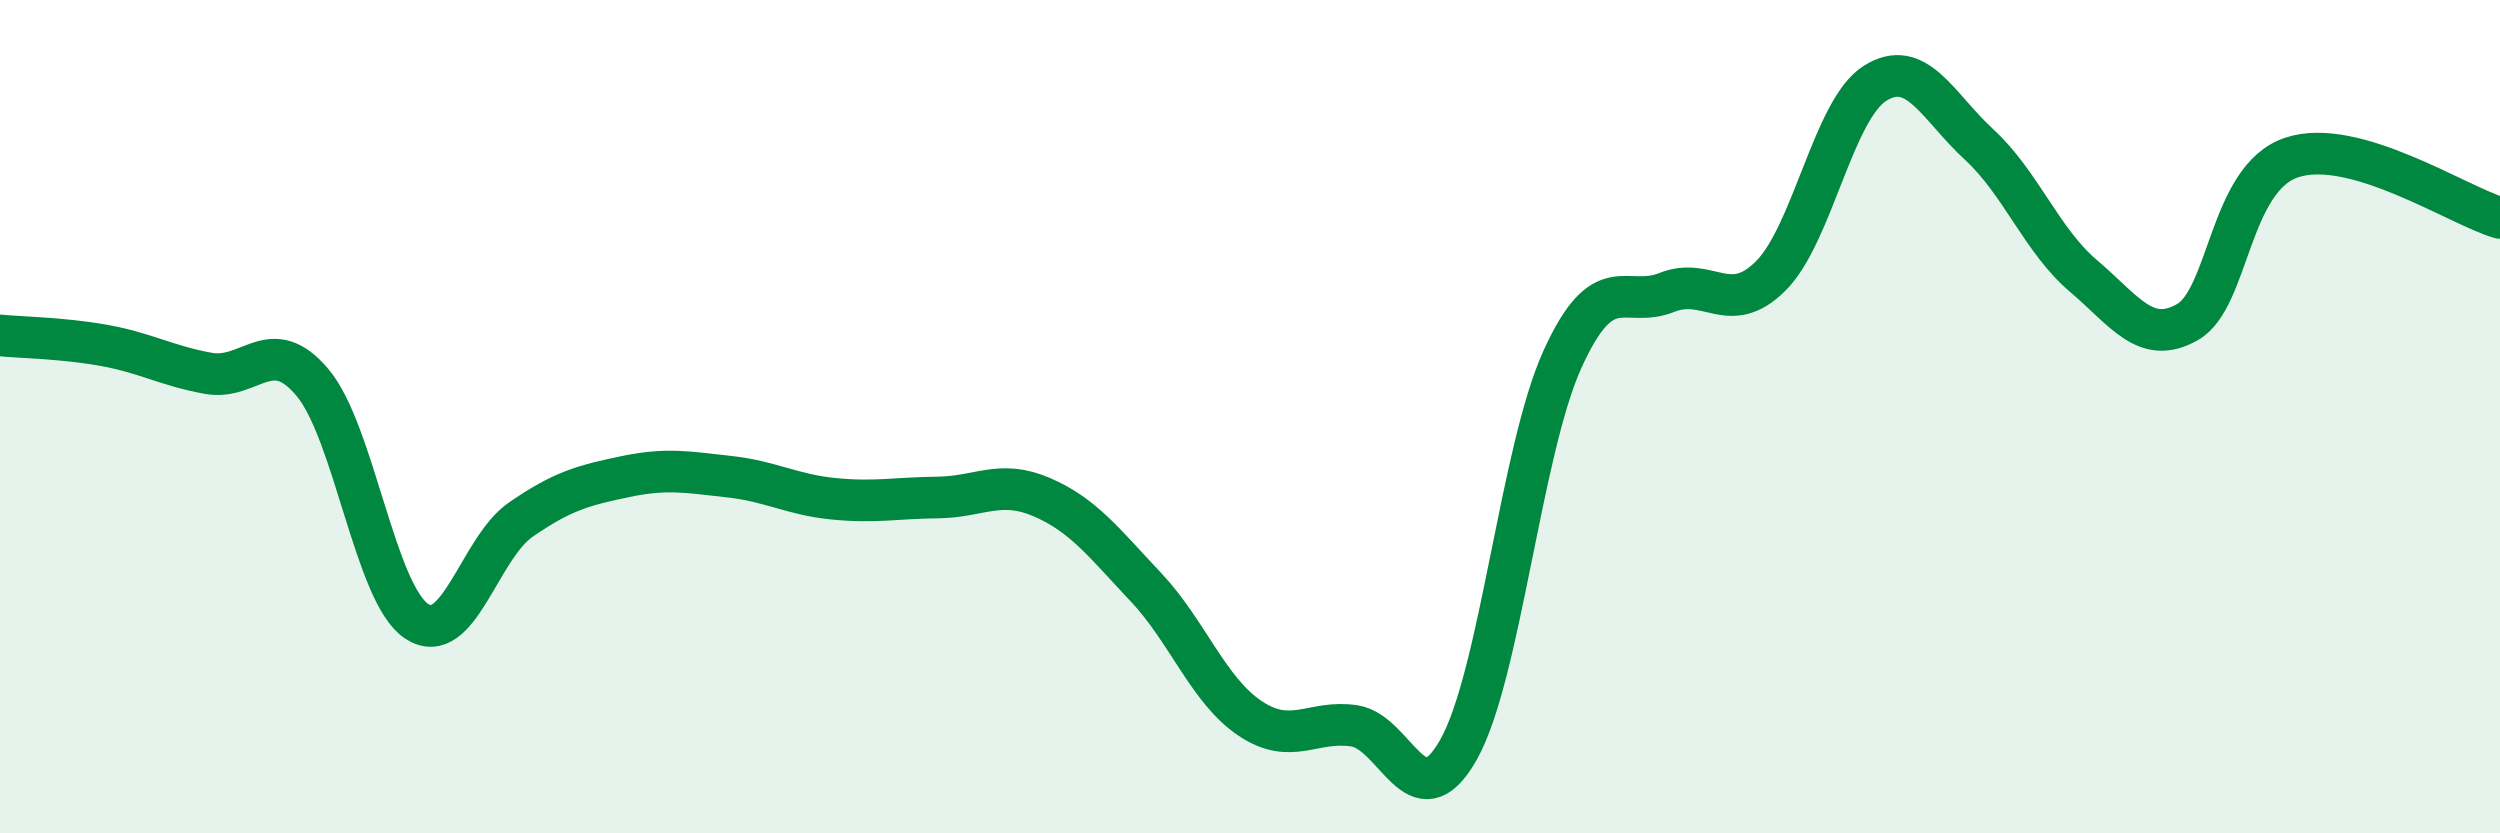
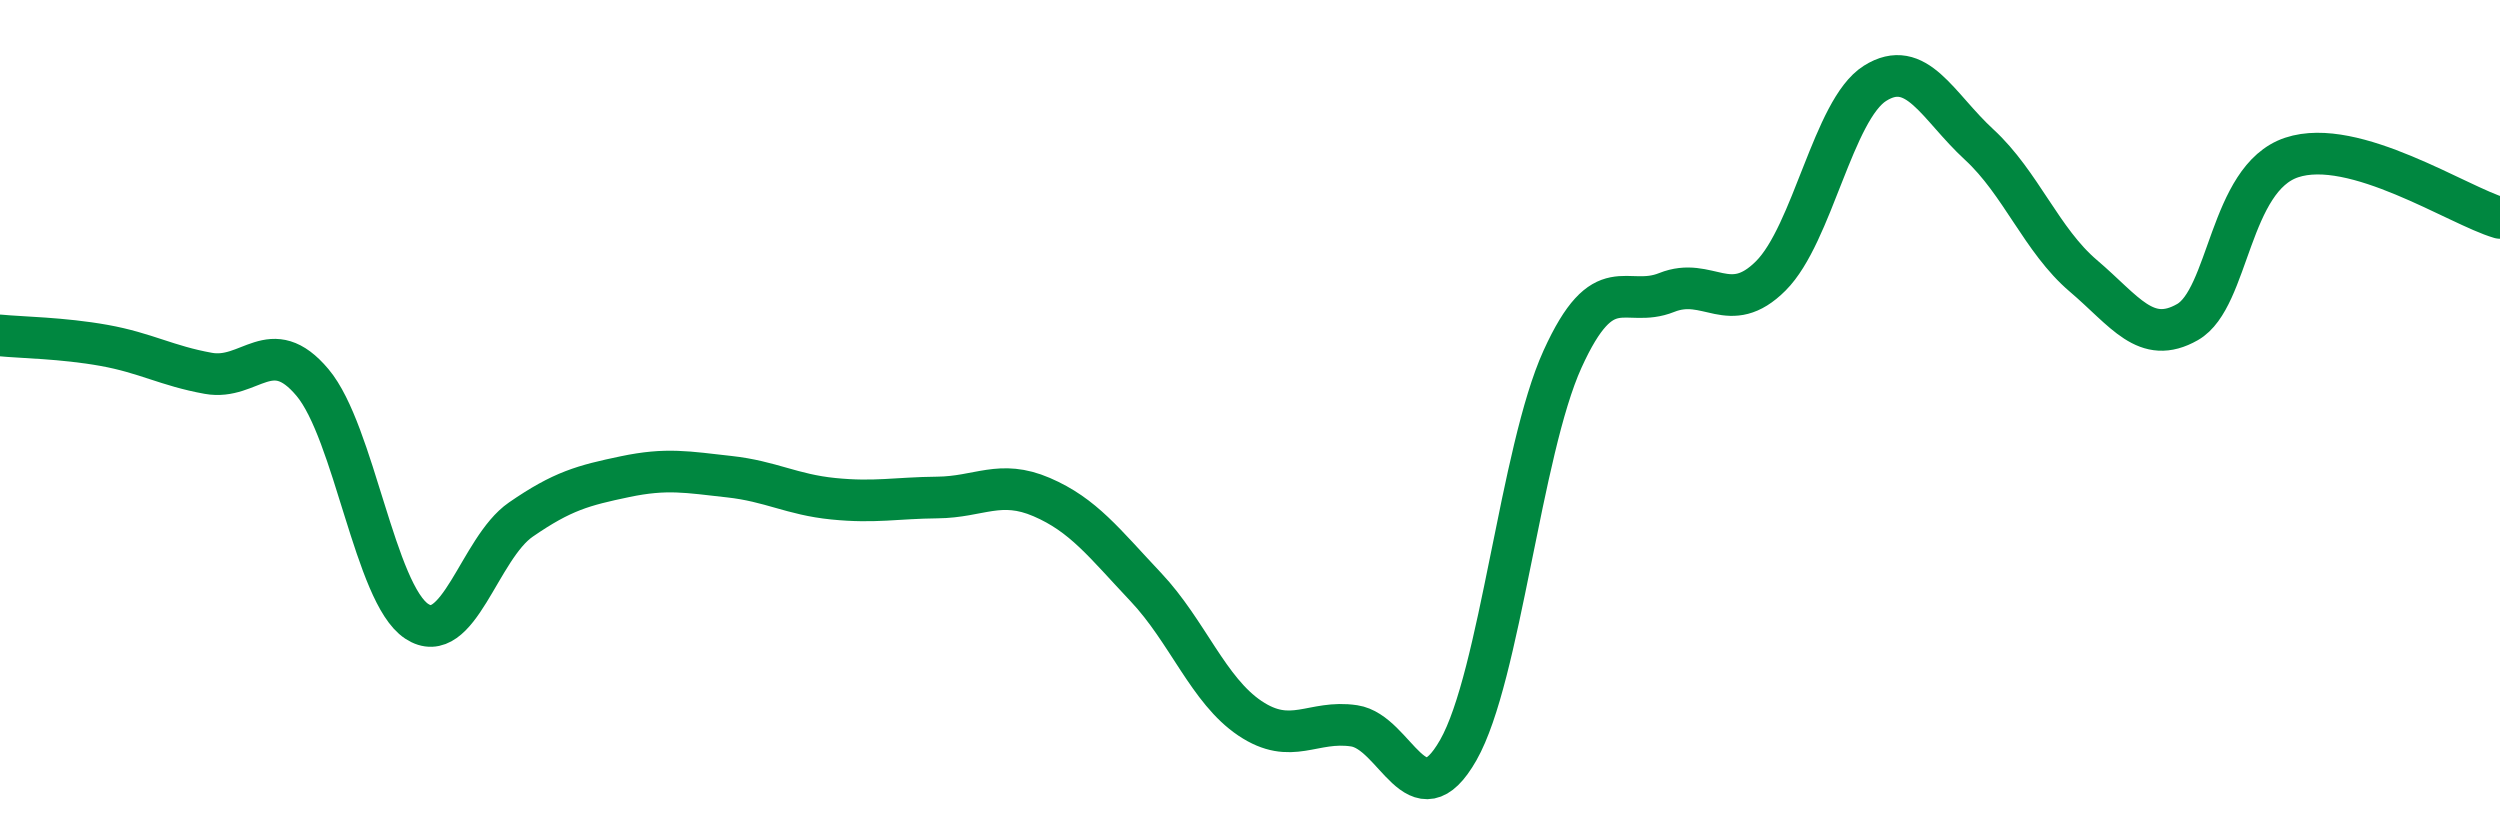
<svg xmlns="http://www.w3.org/2000/svg" width="60" height="20" viewBox="0 0 60 20">
-   <path d="M 0,8.05 C 0.5,8.1 1.5,8.11 2.5,8.29 C 3.5,8.47 4,8.78 5,8.96 C 6,9.14 6.5,7.99 7.5,9.18 C 8.5,10.37 9,14.25 10,14.91 C 11,15.57 11.5,13.16 12.5,12.47 C 13.5,11.78 14,11.65 15,11.44 C 16,11.23 16.5,11.33 17.5,11.44 C 18.5,11.55 19,11.87 20,11.97 C 21,12.07 21.5,11.95 22.5,11.94 C 23.5,11.93 24,11.5 25,11.93 C 26,12.36 26.5,13.03 27.5,14.09 C 28.5,15.15 29,16.57 30,17.24 C 31,17.91 31.5,17.27 32.5,17.42 C 33.5,17.57 34,19.76 35,18 C 36,16.24 36.5,10.82 37.5,8.62 C 38.5,6.42 39,7.42 40,7.02 C 41,6.62 41.5,7.62 42.5,6.62 C 43.5,5.62 44,2.63 45,2 C 46,1.37 46.5,2.55 47.5,3.47 C 48.5,4.39 49,5.77 50,6.62 C 51,7.47 51.5,8.3 52.5,7.73 C 53.5,7.16 53.5,4.28 55,3.78 C 56.5,3.28 59,4.94 60,5.23L60 20L0 20Z" fill="#008740" opacity="0.1" stroke-linecap="round" stroke-linejoin="round" />
  <path d="M 0,8.05 C 0.5,8.1 1.5,8.11 2.5,8.29 C 3.5,8.47 4,8.78 5,8.96 C 6,9.14 6.5,7.99 7.5,9.18 C 8.5,10.37 9,14.25 10,14.91 C 11,15.57 11.5,13.16 12.5,12.47 C 13.5,11.78 14,11.65 15,11.44 C 16,11.23 16.5,11.33 17.5,11.44 C 18.5,11.55 19,11.87 20,11.97 C 21,12.07 21.5,11.95 22.5,11.94 C 23.5,11.93 24,11.5 25,11.93 C 26,12.36 26.5,13.03 27.5,14.09 C 28.5,15.15 29,16.57 30,17.24 C 31,17.91 31.5,17.27 32.5,17.42 C 33.5,17.57 34,19.76 35,18 C 36,16.24 36.5,10.82 37.5,8.62 C 38.5,6.42 39,7.42 40,7.02 C 41,6.62 41.5,7.62 42.5,6.62 C 43.5,5.62 44,2.63 45,2 C 46,1.37 46.5,2.55 47.5,3.47 C 48.5,4.39 49,5.77 50,6.62 C 51,7.47 51.5,8.3 52.5,7.73 C 53.5,7.16 53.5,4.28 55,3.78 C 56.5,3.28 59,4.94 60,5.23" stroke="#008740" stroke-width="1" fill="none" stroke-linecap="round" stroke-linejoin="round" />
</svg>